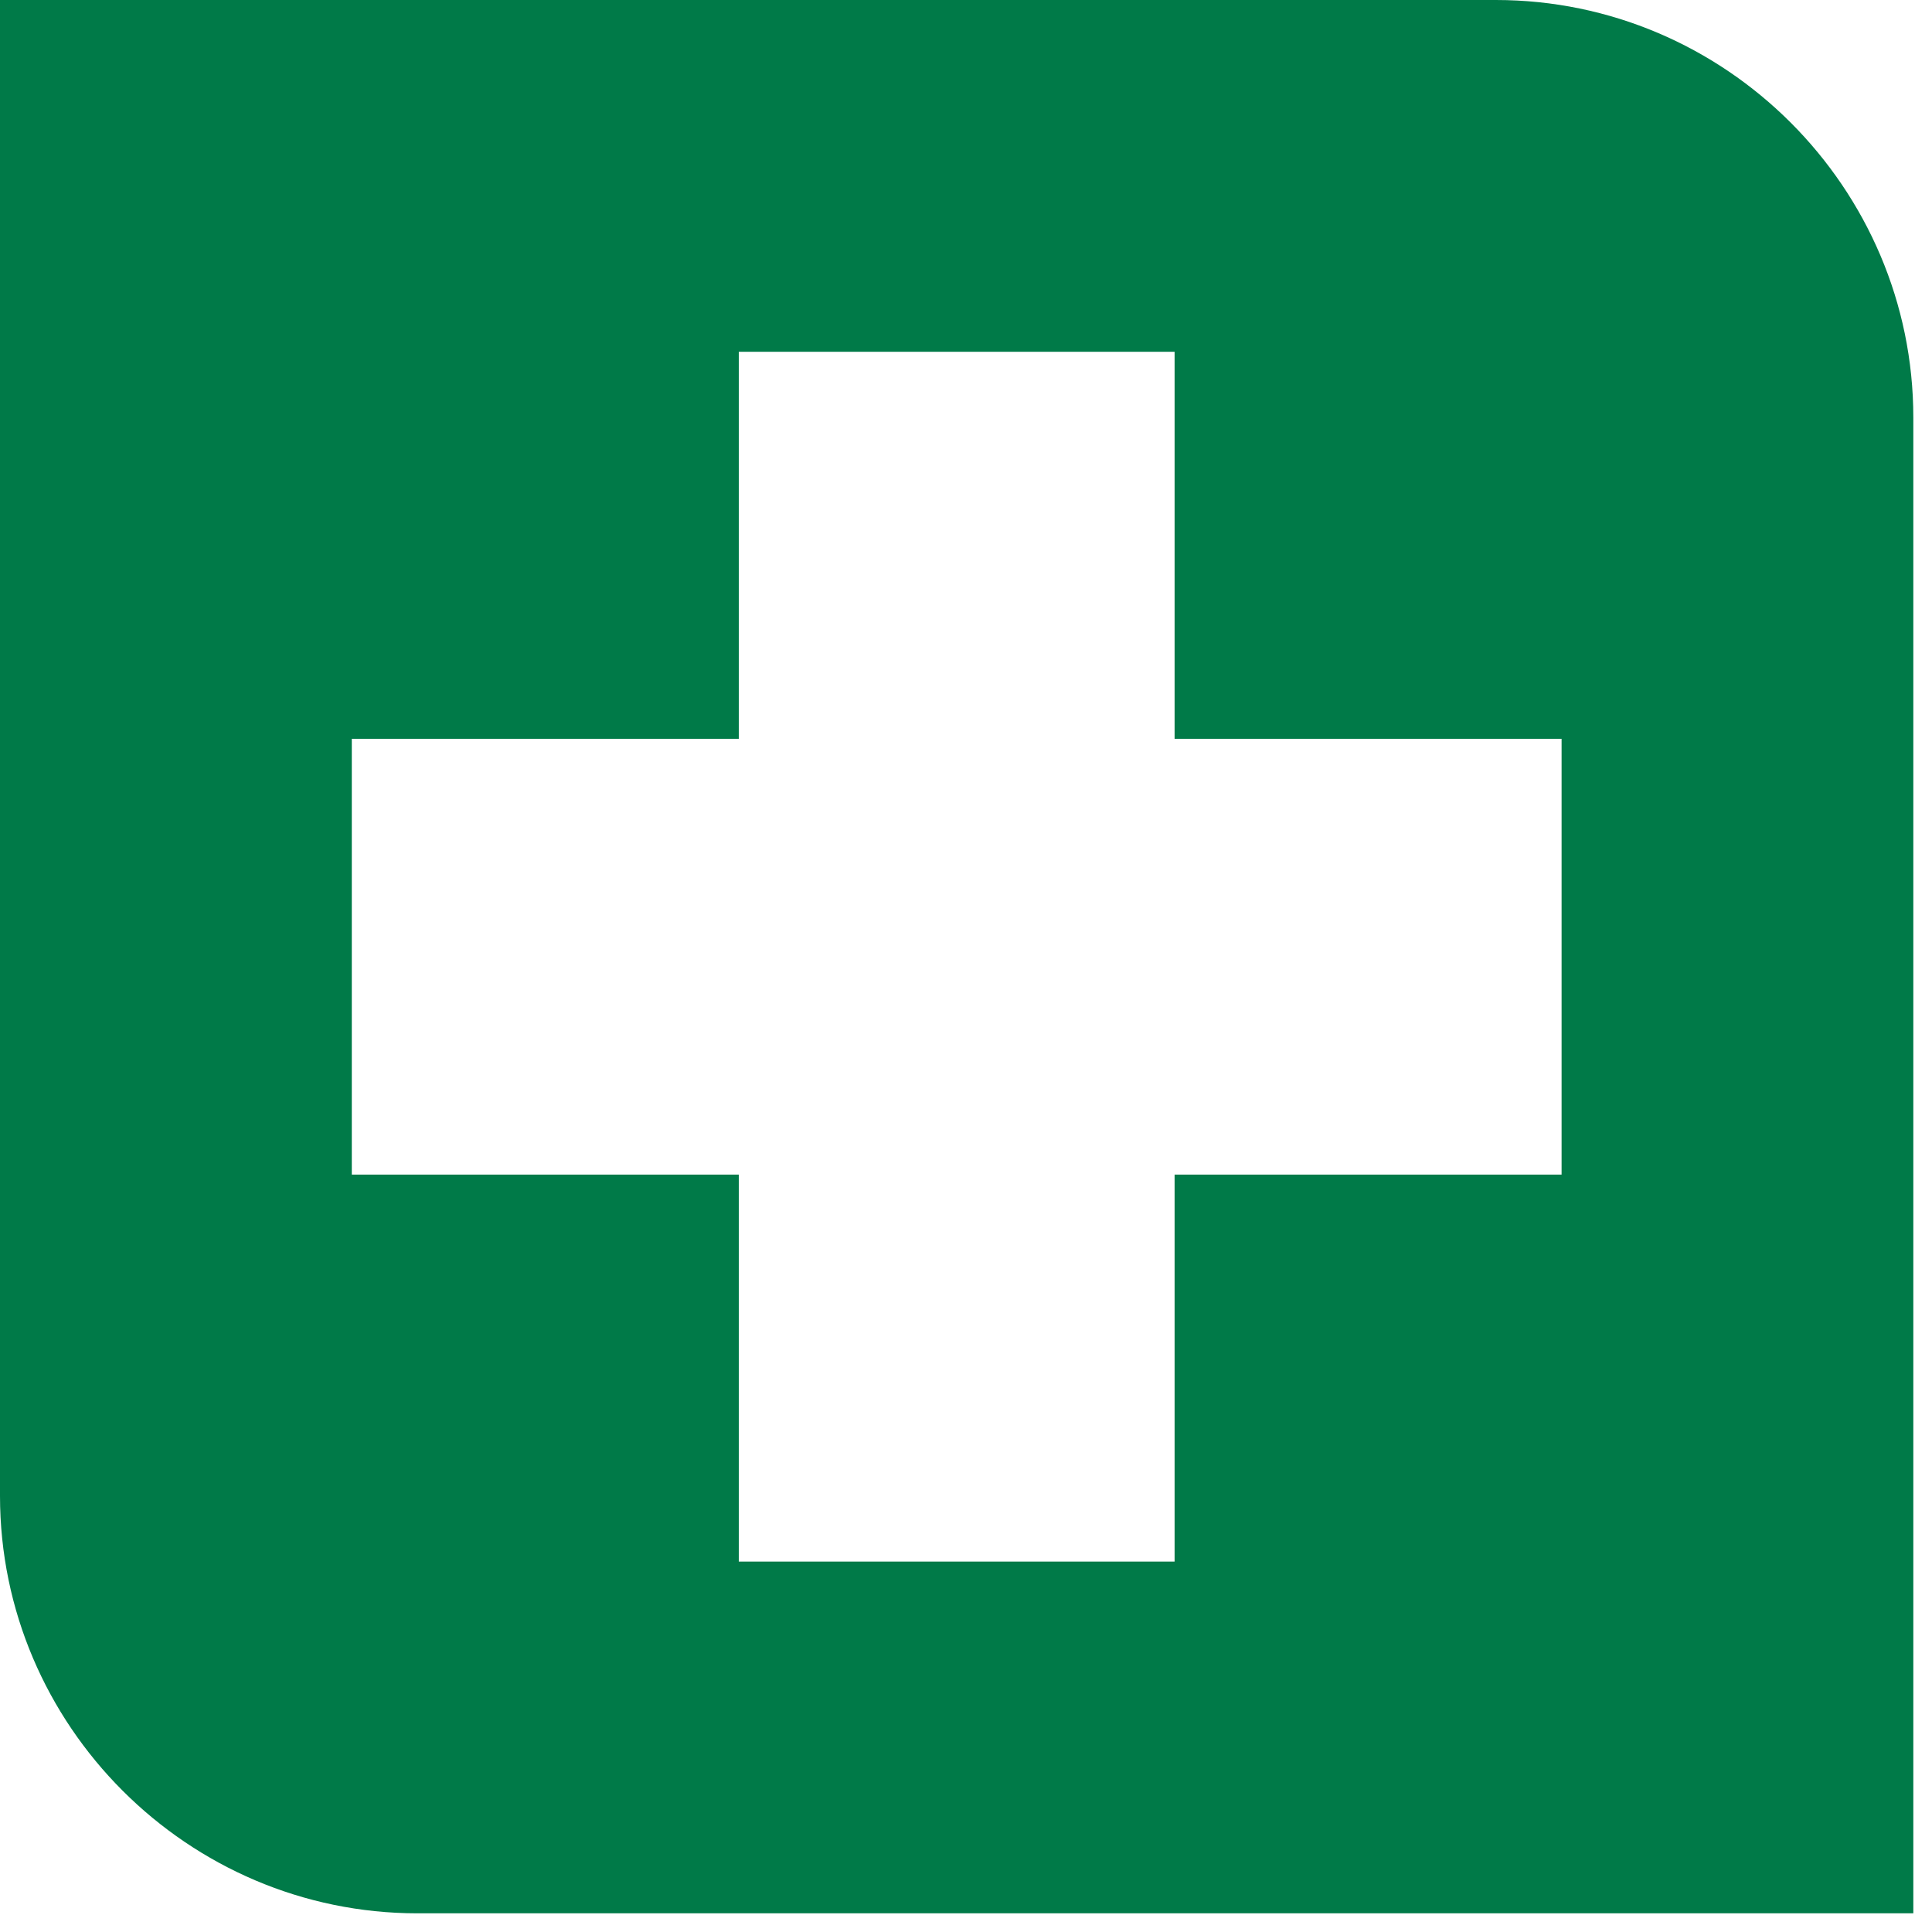
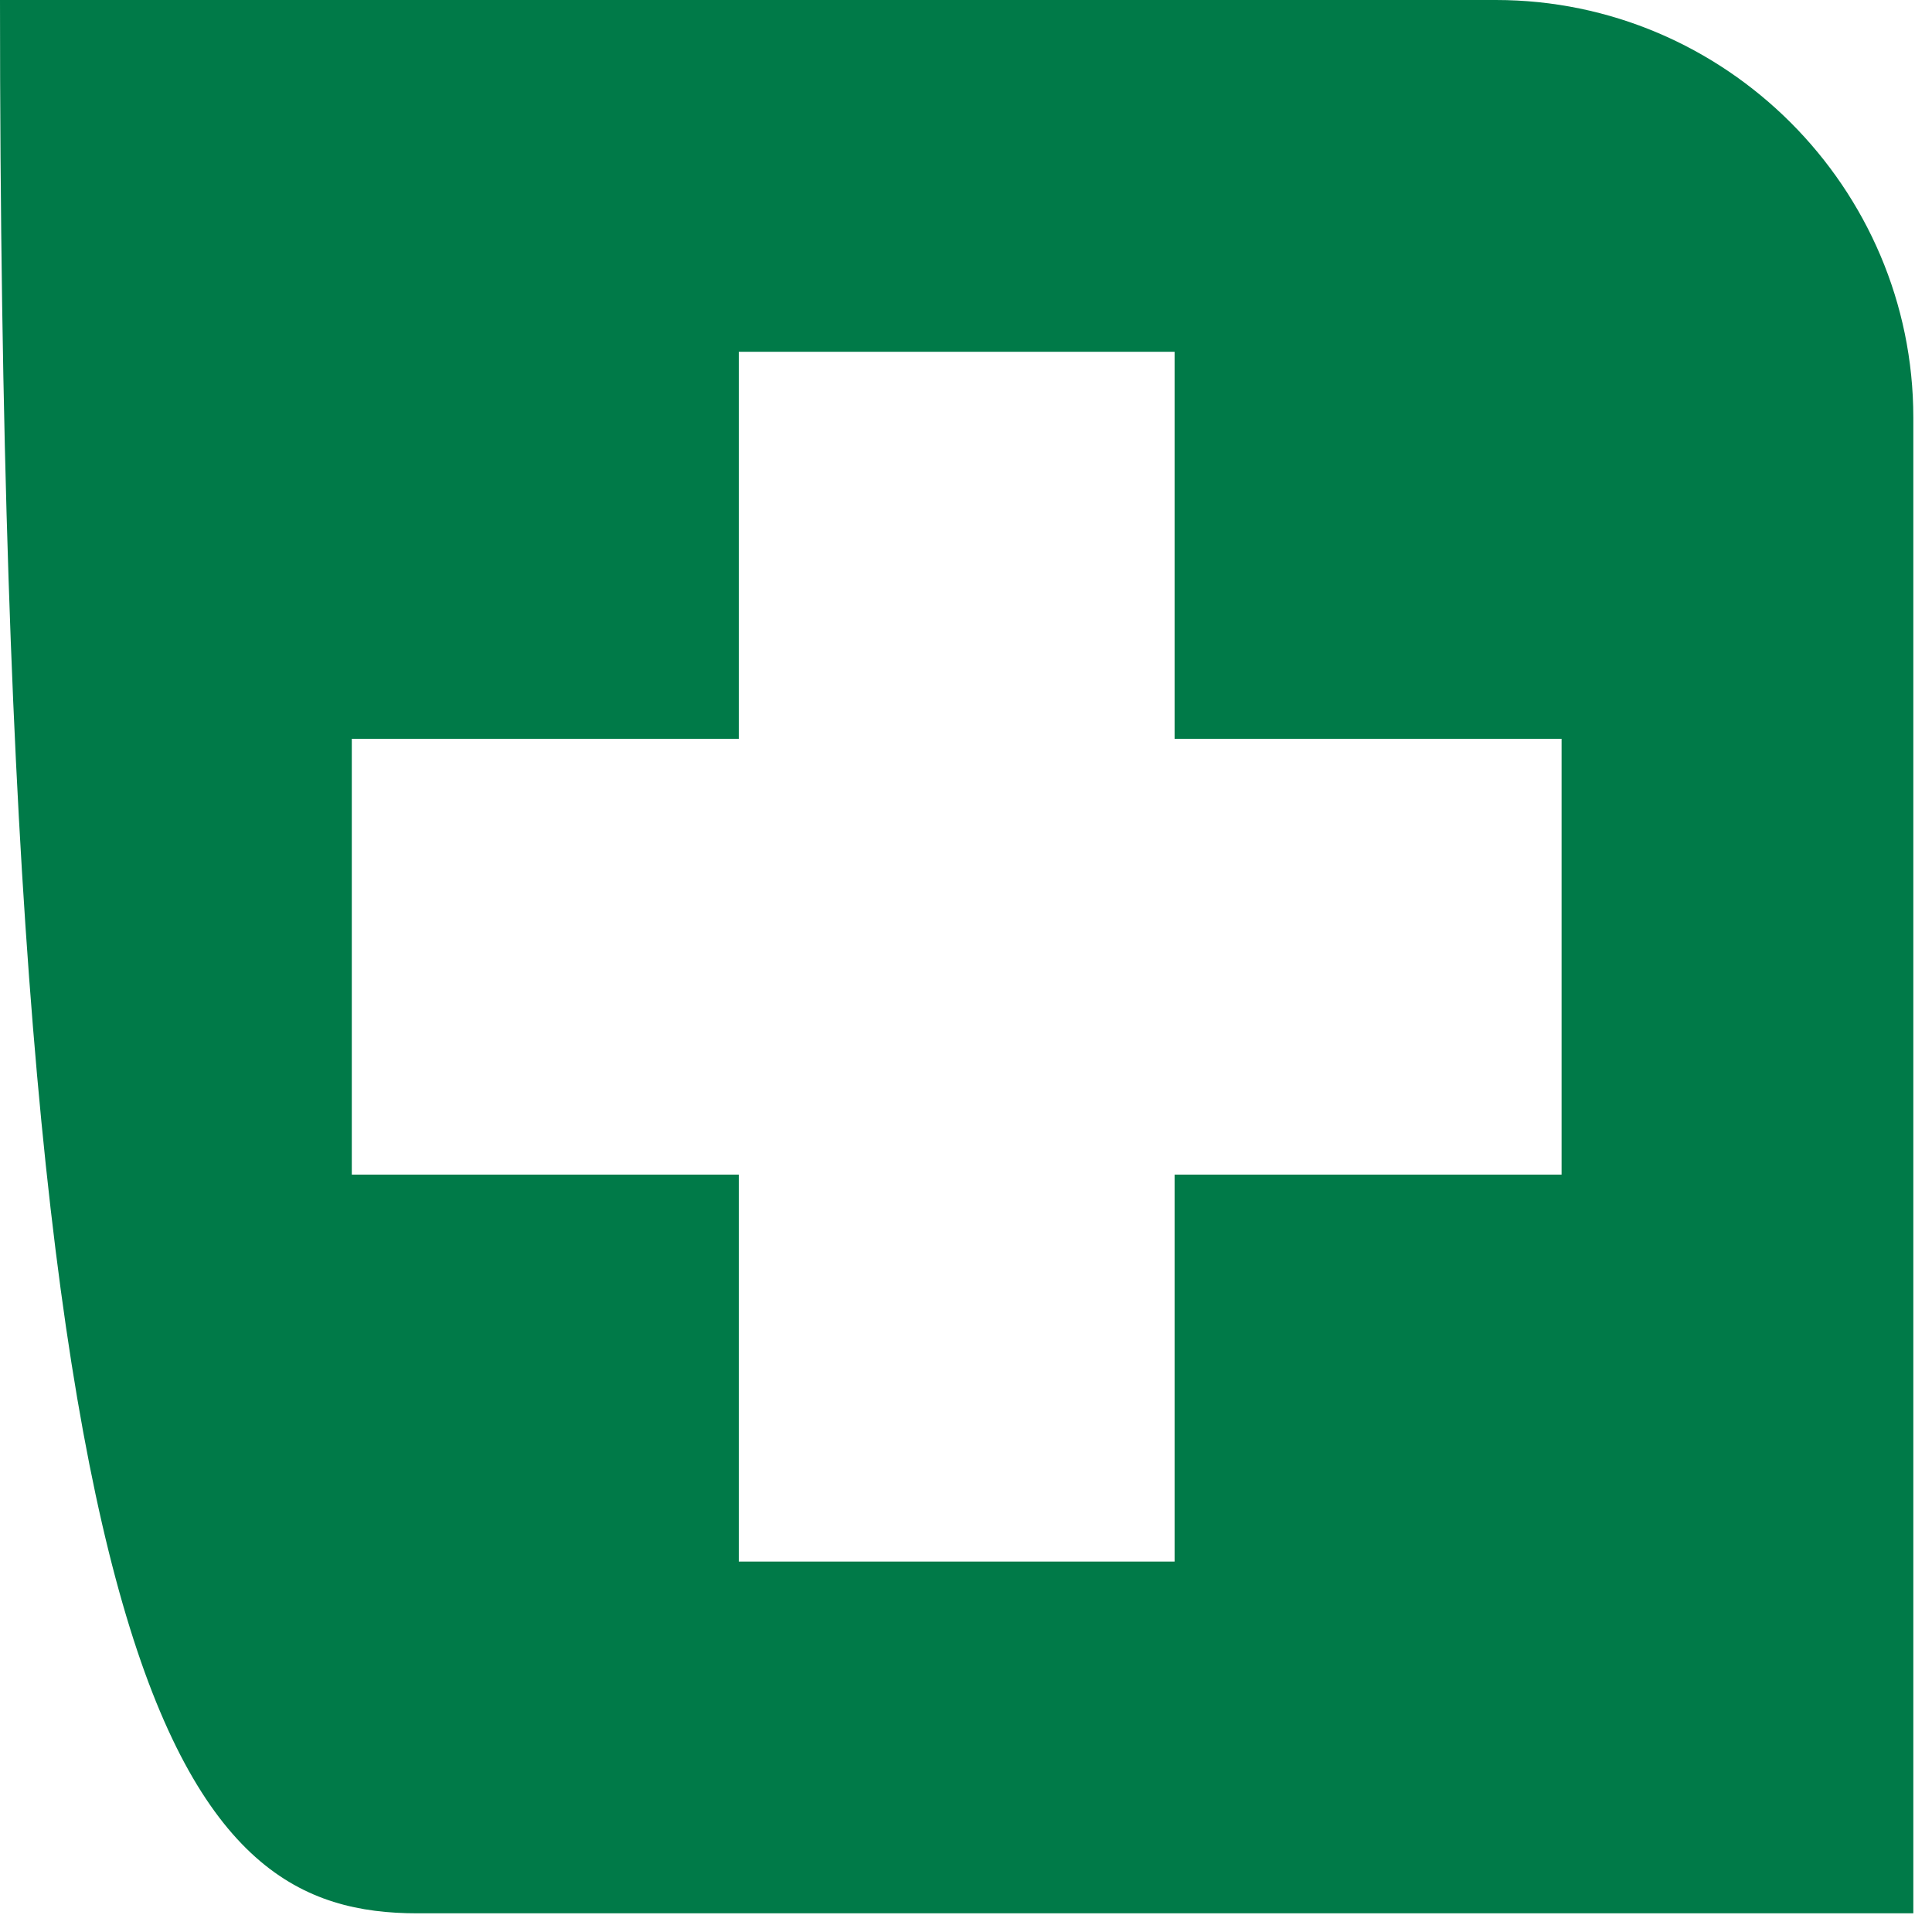
<svg xmlns="http://www.w3.org/2000/svg" width="100%" height="100%" viewBox="0 0 33 33" version="1.1" xml:space="preserve" style="fill-rule:evenodd;clip-rule:evenodd;stroke-linejoin:round;stroke-miterlimit:2;">
  <g transform="matrix(1,0,0,1,26.673,12.618)">
-     <path d="M0,7.445L-6.61,7.445L-6.61,14.055L-14.054,14.055L-14.054,7.445L-20.664,7.445L-20.664,0.001L-14.054,0.001L-14.054,-6.609L-6.61,-6.609L-6.61,0.001L0,0.001L0,7.445ZM-1.122,-12.618L-26.673,-12.618L-26.673,12.933C-26.673,16.855 -23.464,20.063 -19.542,20.063L6.008,20.063L6.008,-5.487C6.008,-9.409 2.8,-12.618 -1.122,-12.618" style="fill:rgb(0,122,72);fill-rule:nonzero;" />
+     <path d="M0,7.445L-6.61,7.445L-6.61,14.055L-14.054,14.055L-14.054,7.445L-20.664,7.445L-20.664,0.001L-14.054,0.001L-14.054,-6.609L-6.61,-6.609L-6.61,0.001L0,0.001L0,7.445ZM-1.122,-12.618L-26.673,-12.618C-26.673,16.855 -23.464,20.063 -19.542,20.063L6.008,20.063L6.008,-5.487C6.008,-9.409 2.8,-12.618 -1.122,-12.618" style="fill:rgb(0,122,72);fill-rule:nonzero;" />
  </g>
</svg>